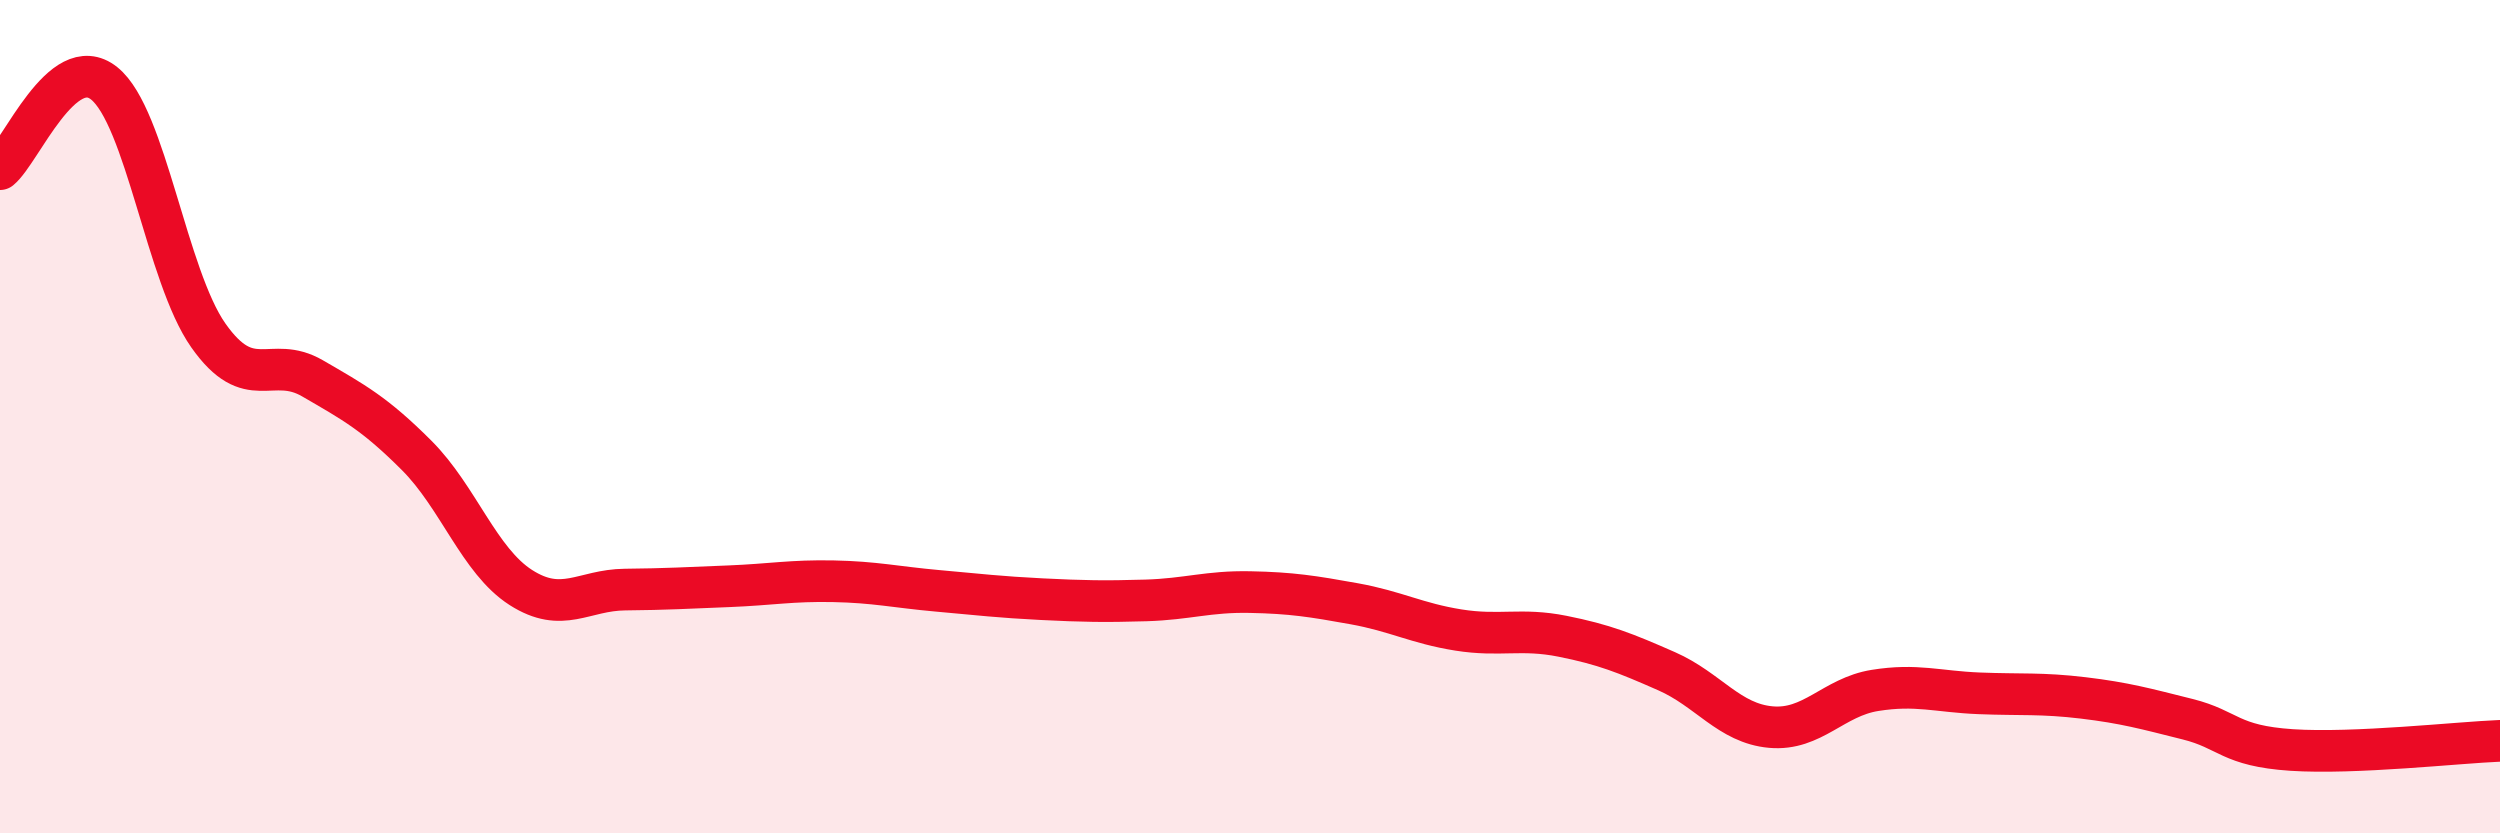
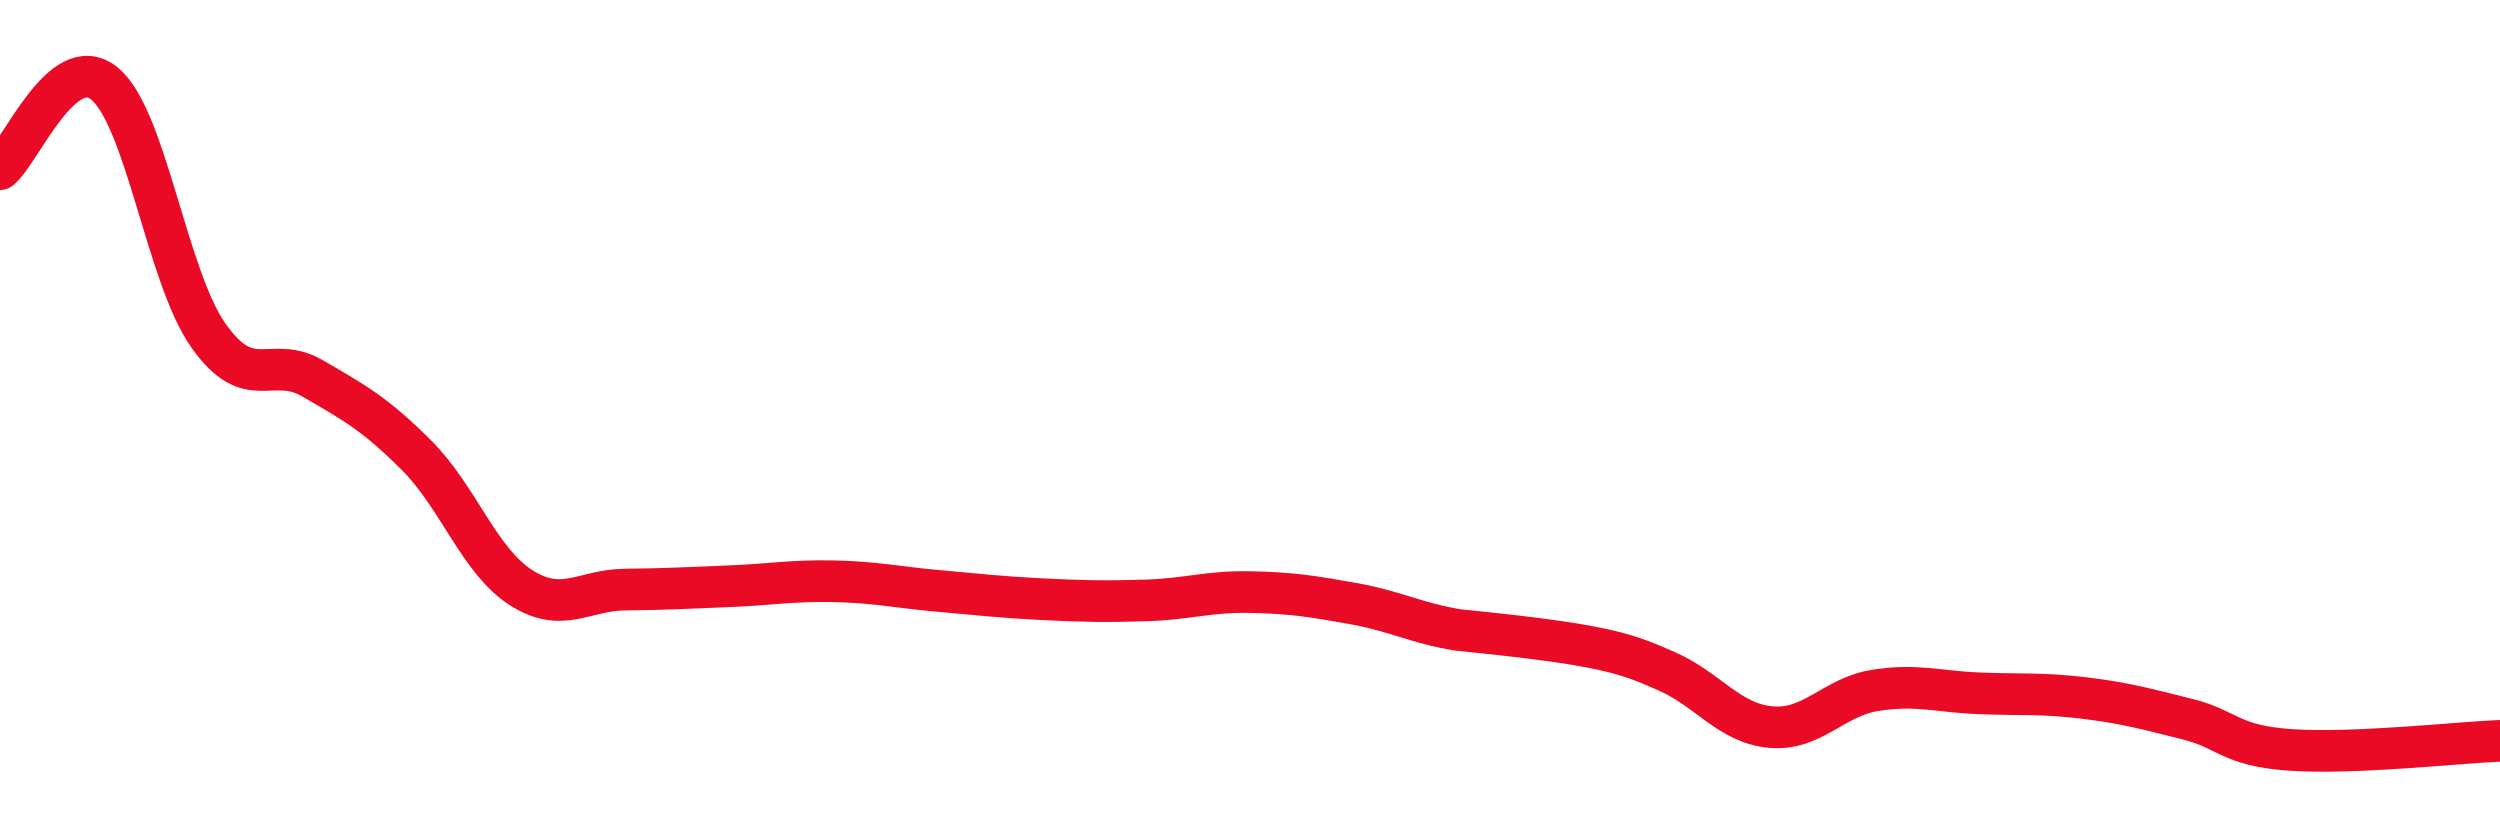
<svg xmlns="http://www.w3.org/2000/svg" width="60" height="20" viewBox="0 0 60 20">
-   <path d="M 0,4.06 C 0.5,3.65 1.5,1.2 2.5,2 C 3.5,2.8 4,6.63 5,8.05 C 6,9.47 6.5,8.5 7.5,9.08 C 8.5,9.66 9,9.93 10,10.93 C 11,11.93 11.5,13.46 12.5,14.1 C 13.5,14.74 14,14.16 15,14.15 C 16,14.14 16.5,14.11 17.5,14.07 C 18.5,14.03 19,13.93 20,13.95 C 21,13.97 21.5,14.09 22.5,14.18 C 23.5,14.27 24,14.33 25,14.38 C 26,14.43 26.5,14.44 27.5,14.41 C 28.5,14.38 29,14.19 30,14.21 C 31,14.23 31.5,14.31 32.5,14.49 C 33.5,14.67 34,14.96 35,15.12 C 36,15.28 36.5,15.07 37.5,15.27 C 38.5,15.47 39,15.67 40,16.11 C 41,16.55 41.5,17.36 42.5,17.45 C 43.5,17.54 44,16.73 45,16.57 C 46,16.41 46.5,16.6 47.5,16.64 C 48.5,16.68 49,16.63 50,16.75 C 51,16.87 51.5,17.01 52.5,17.26 C 53.5,17.51 53.5,17.9 55,18 C 56.5,18.1 59,17.82 60,17.78L60 20L0 20Z" fill="#EB0A25" opacity="0.1" stroke-linecap="round" stroke-linejoin="round" />
-   <path d="M 0,4.06 C 0.5,3.65 1.5,1.2 2.5,2 C 3.5,2.8 4,6.63 5,8.05 C 6,9.47 6.5,8.5 7.5,9.08 C 8.5,9.66 9,9.93 10,10.93 C 11,11.93 11.5,13.46 12.5,14.1 C 13.5,14.74 14,14.16 15,14.15 C 16,14.14 16.5,14.11 17.5,14.07 C 18.5,14.03 19,13.93 20,13.95 C 21,13.97 21.5,14.09 22.5,14.18 C 23.5,14.27 24,14.33 25,14.38 C 26,14.43 26.5,14.44 27.5,14.41 C 28.5,14.38 29,14.19 30,14.21 C 31,14.23 31.5,14.31 32.5,14.49 C 33.5,14.67 34,14.96 35,15.12 C 36,15.28 36.5,15.07 37.5,15.27 C 38.5,15.47 39,15.67 40,16.11 C 41,16.55 41.5,17.36 42.5,17.45 C 43.5,17.54 44,16.73 45,16.57 C 46,16.41 46.5,16.6 47.5,16.64 C 48.5,16.68 49,16.63 50,16.75 C 51,16.87 51.5,17.01 52.5,17.26 C 53.5,17.51 53.5,17.9 55,18 C 56.5,18.1 59,17.82 60,17.78" stroke="#EB0A25" stroke-width="1" fill="none" stroke-linecap="round" stroke-linejoin="round" />
+   <path d="M 0,4.06 C 0.5,3.65 1.5,1.2 2.5,2 C 3.5,2.8 4,6.63 5,8.05 C 6,9.47 6.5,8.5 7.5,9.08 C 8.5,9.66 9,9.93 10,10.93 C 11,11.93 11.5,13.46 12.5,14.1 C 13.5,14.74 14,14.16 15,14.15 C 16,14.14 16.5,14.11 17.5,14.07 C 18.5,14.03 19,13.93 20,13.95 C 21,13.97 21.5,14.09 22.5,14.18 C 23.5,14.27 24,14.33 25,14.38 C 26,14.43 26.5,14.44 27.5,14.41 C 28.5,14.38 29,14.19 30,14.21 C 31,14.23 31.5,14.31 32.5,14.49 C 33.5,14.67 34,14.96 35,15.12 C 38.5,15.47 39,15.67 40,16.11 C 41,16.55 41.5,17.36 42.5,17.45 C 43.5,17.54 44,16.73 45,16.57 C 46,16.41 46.5,16.6 47.5,16.64 C 48.5,16.68 49,16.63 50,16.75 C 51,16.87 51.5,17.01 52.5,17.26 C 53.5,17.51 53.5,17.9 55,18 C 56.5,18.1 59,17.82 60,17.78" stroke="#EB0A25" stroke-width="1" fill="none" stroke-linecap="round" stroke-linejoin="round" />
</svg>